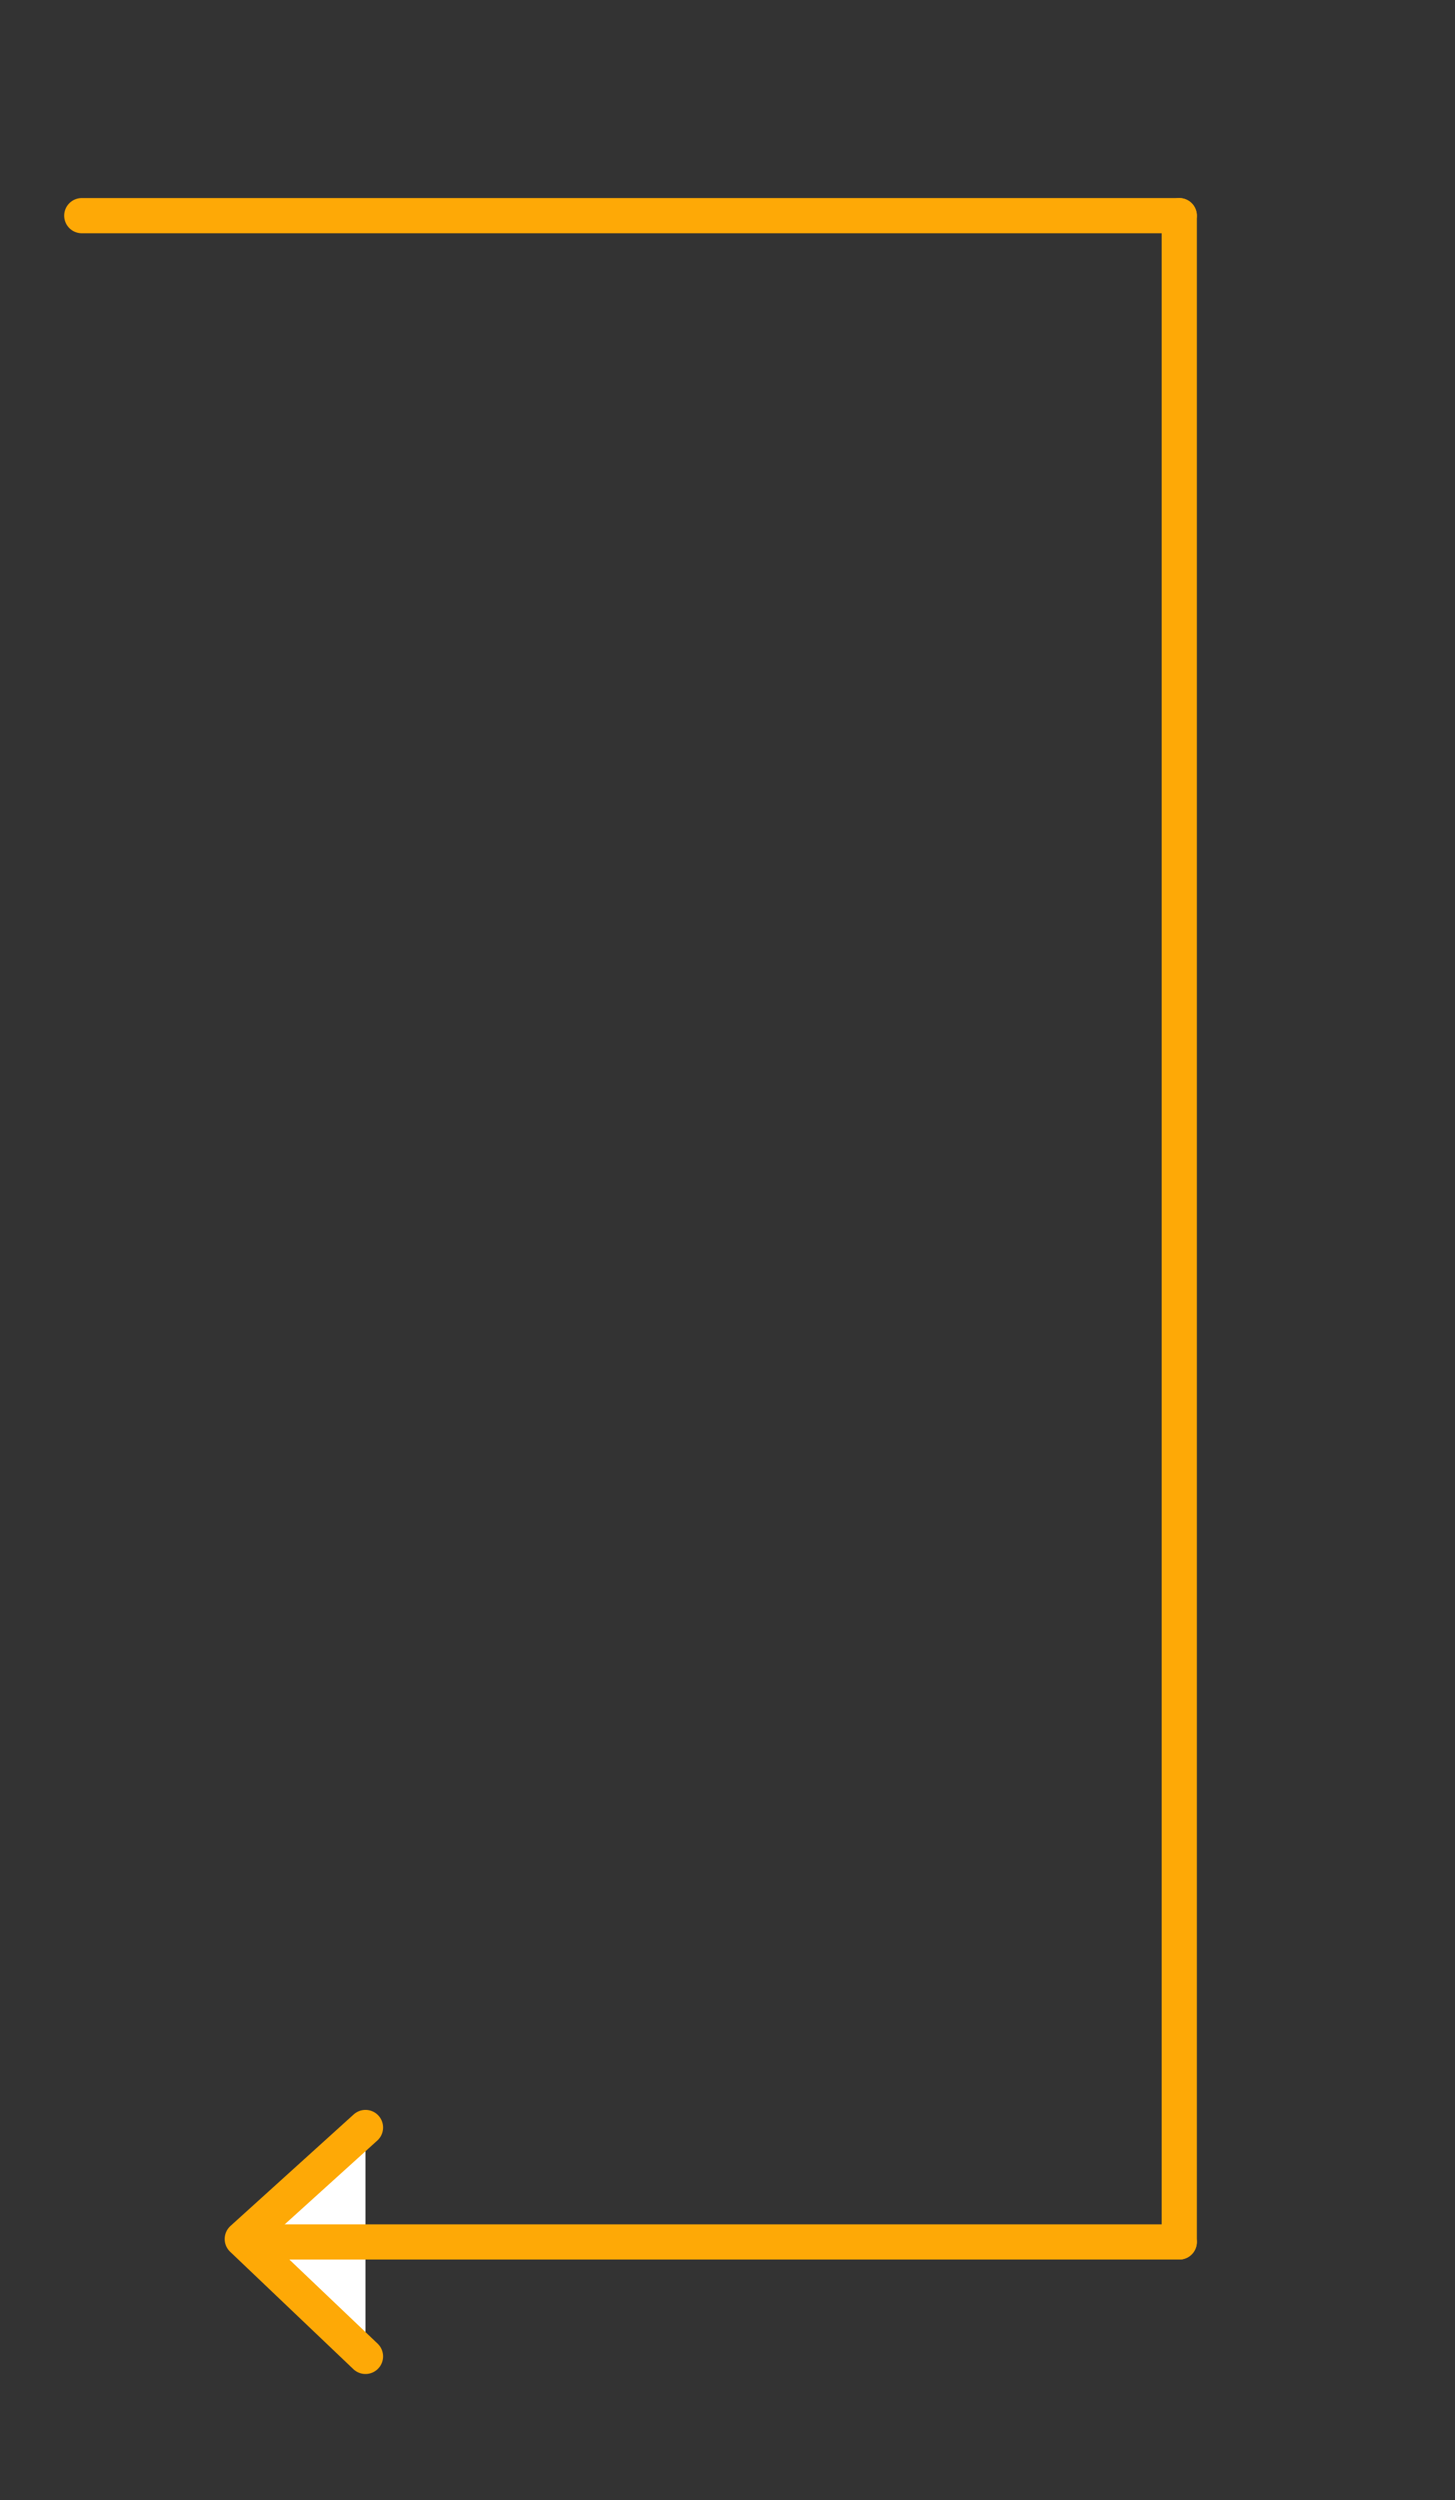
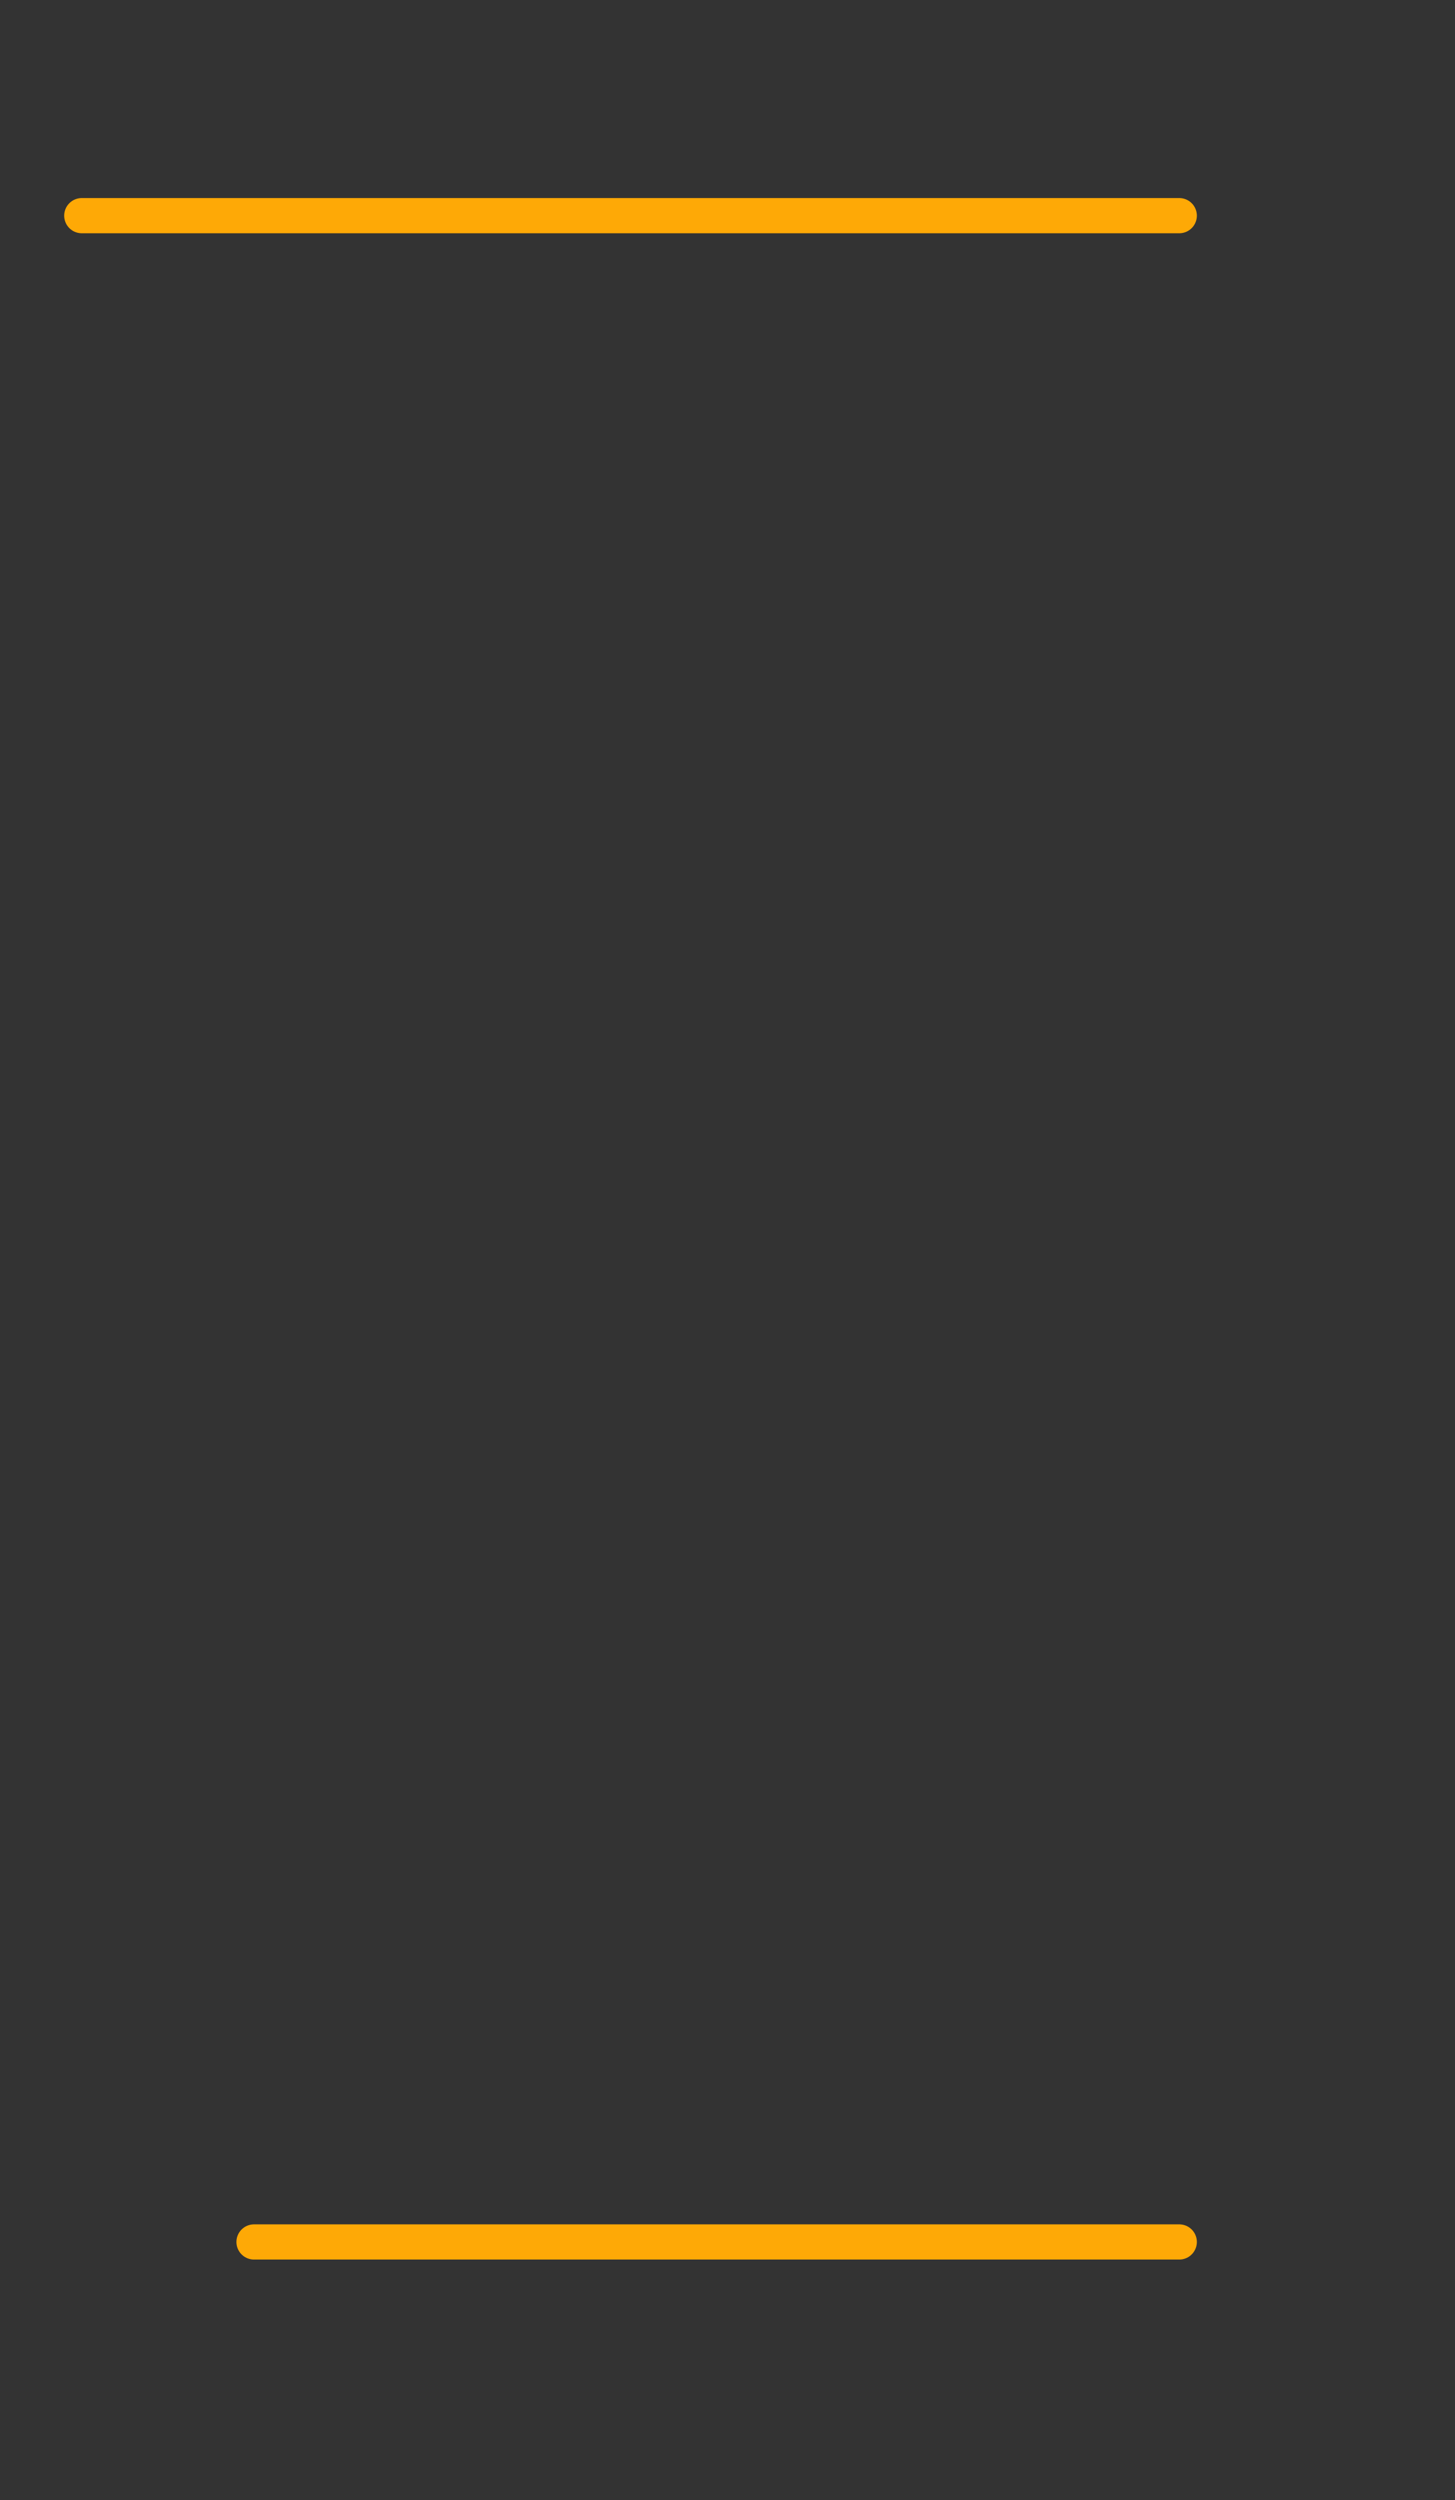
<svg xmlns="http://www.w3.org/2000/svg" viewBox="0 0 124.00 213.00" data-guides="{&quot;vertical&quot;:[],&quot;horizontal&quot;:[]}">
  <rect x="0" y="0" width="124.00" height="213.00" fill="#333333" stroke="none" />
-   <path fill="#ffffff" stroke="#fea906" fill-opacity="1" stroke-width="3" stroke-opacity="1" stroke-linecap="round" stroke-linejoin="round" id="tSvg15408569df3" title="Path 17" d="M31.148 200.748C31.148 200.748 20.648 190.748 20.648 190.748C20.648 190.748 31.148 181.248 31.148 181.248" />
-   <line fill="transparent" fill-opacity="1" stroke="#fea906" stroke-opacity="1" stroke-width="3" id="tSvg99c8bb0654" title="Line 22" x1="100.5" y1="190.999" x2="100.5" y2="18.373" stroke-linecap="round" />
  <line fill="transparent" fill-opacity="1" stroke="#fea906" stroke-opacity="1" stroke-width="3" id="tSvgbcf4ec6516" title="Line 23" x1="100.5" y1="190.999" x2="21.649" y2="190.999" stroke-linecap="round" />
  <line fill="transparent" fill-opacity="1" stroke="#fea906" stroke-opacity="1" stroke-width="3" id="tSvg1374b9467ba" title="Line 24" x1="100.5" y1="18.373" x2="6.97" y2="18.373" stroke-linecap="round" />
  <defs />
</svg>